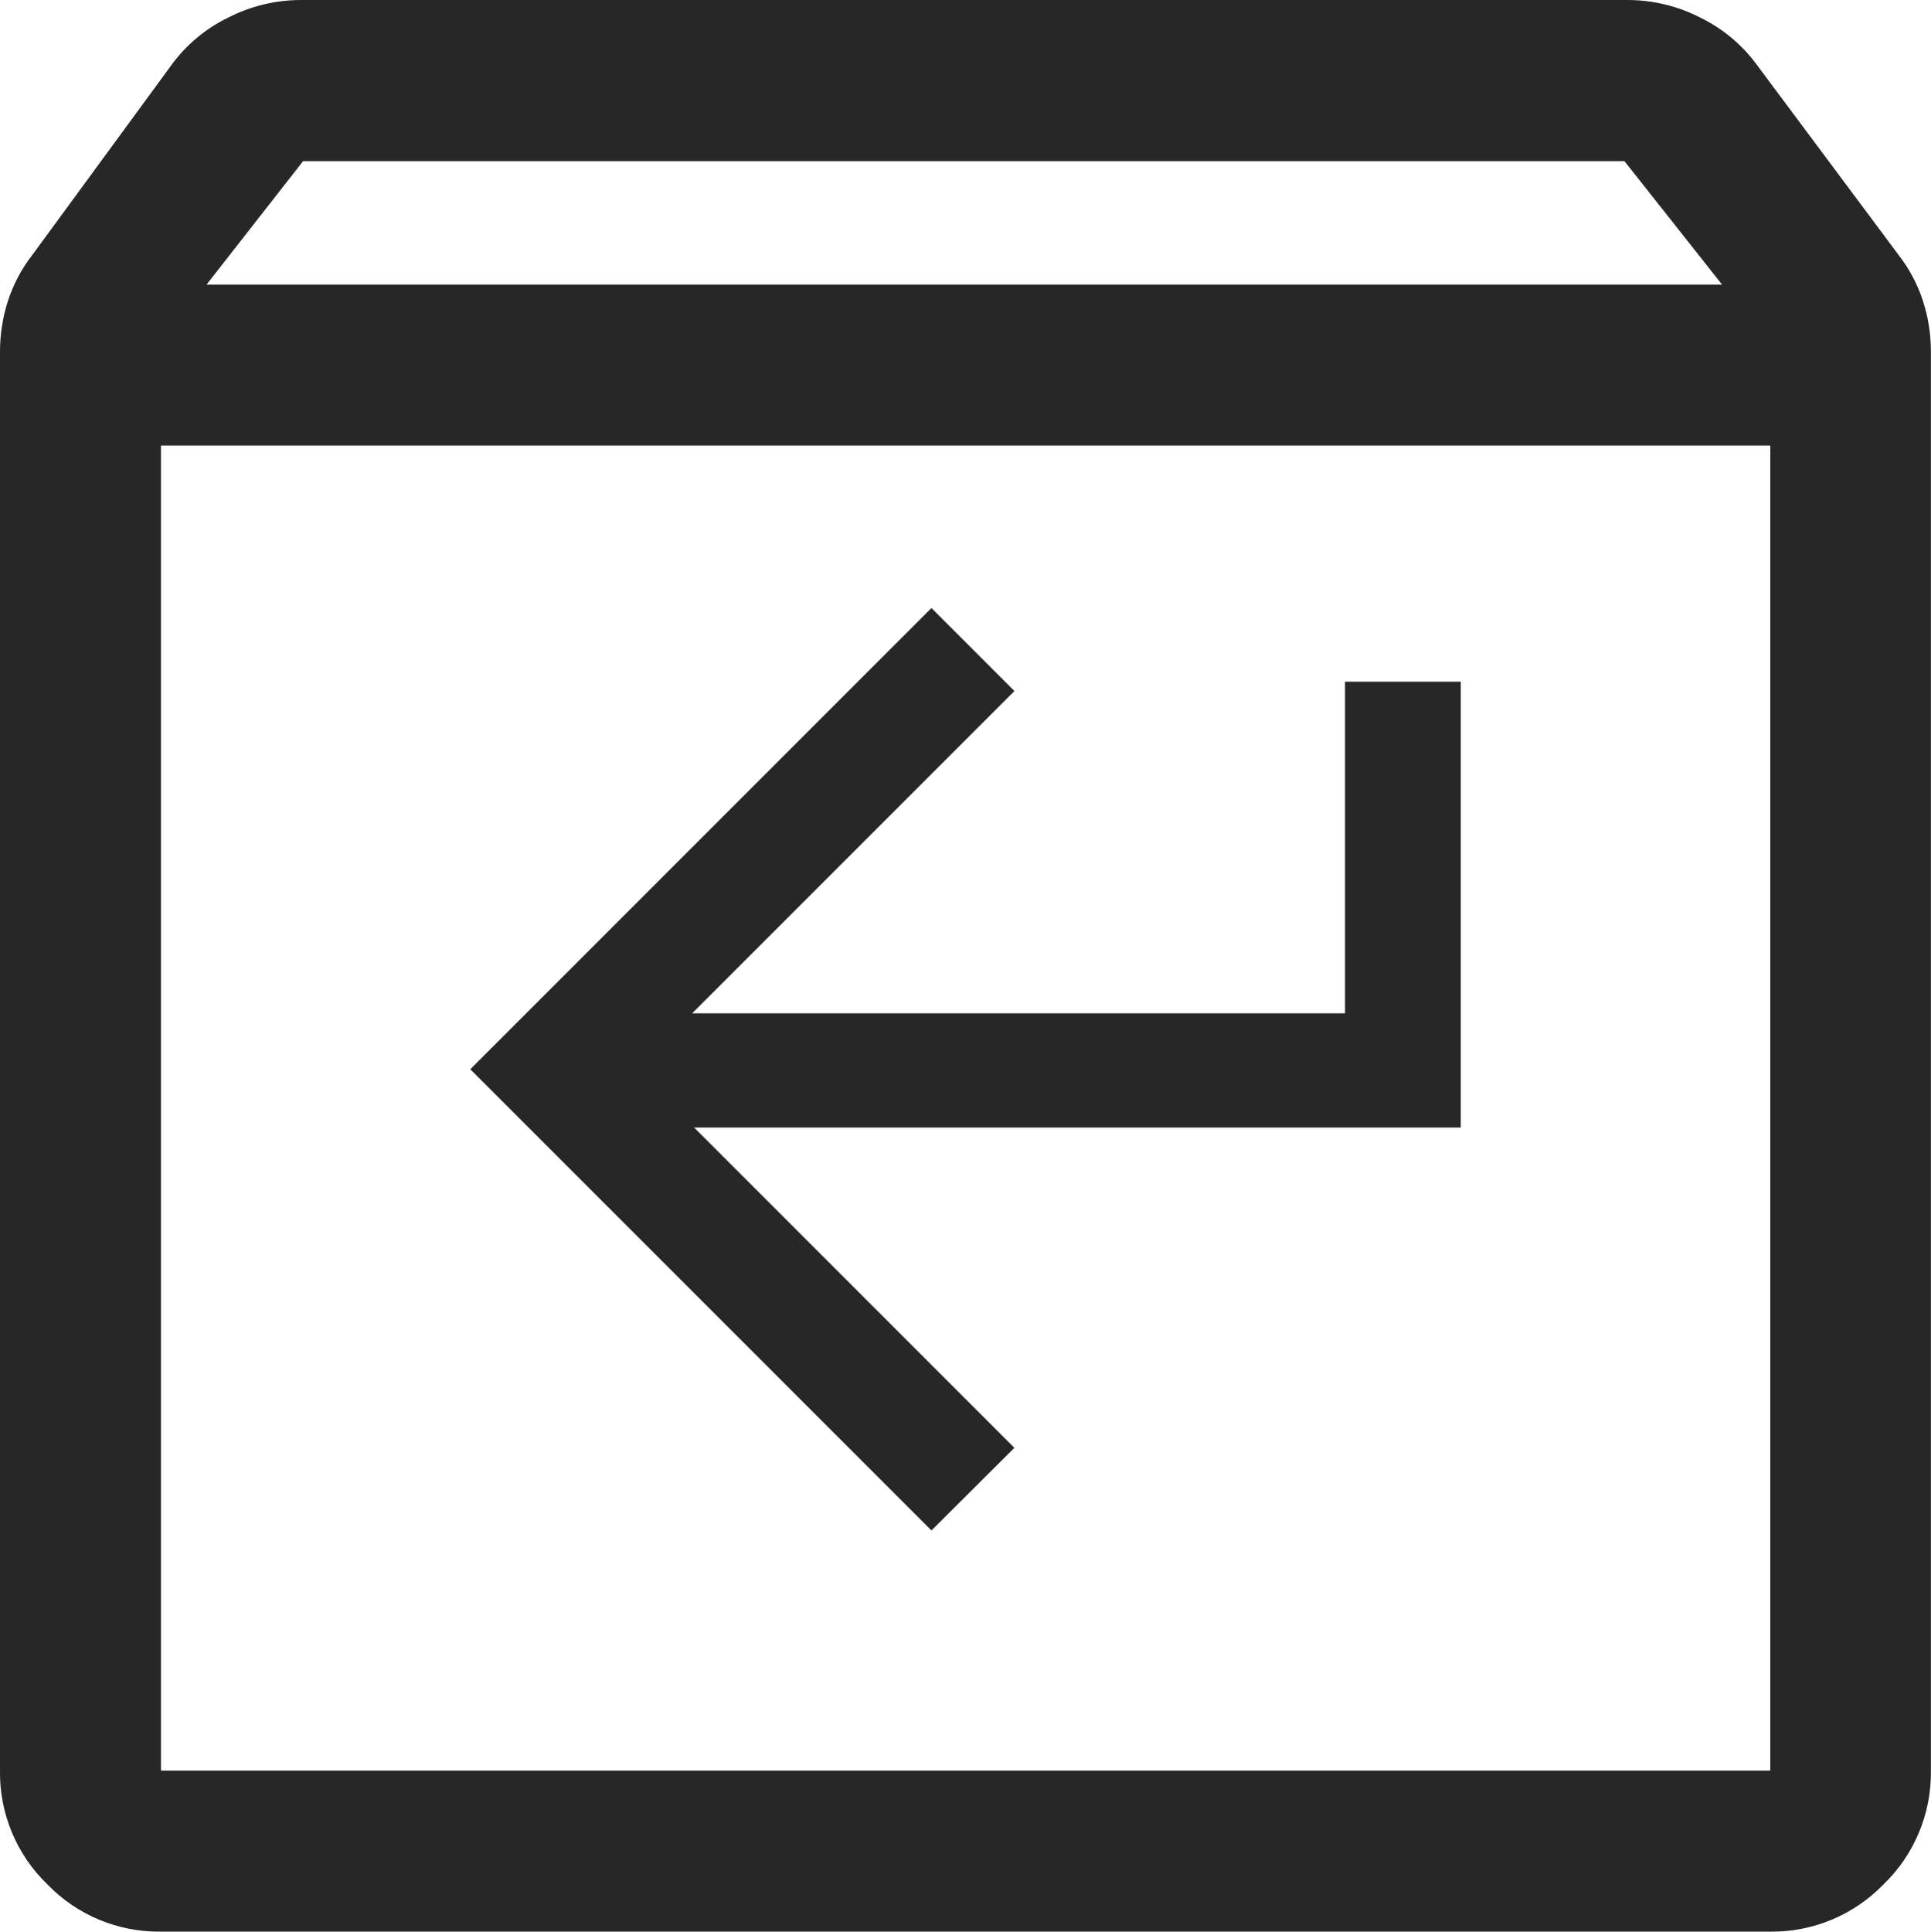
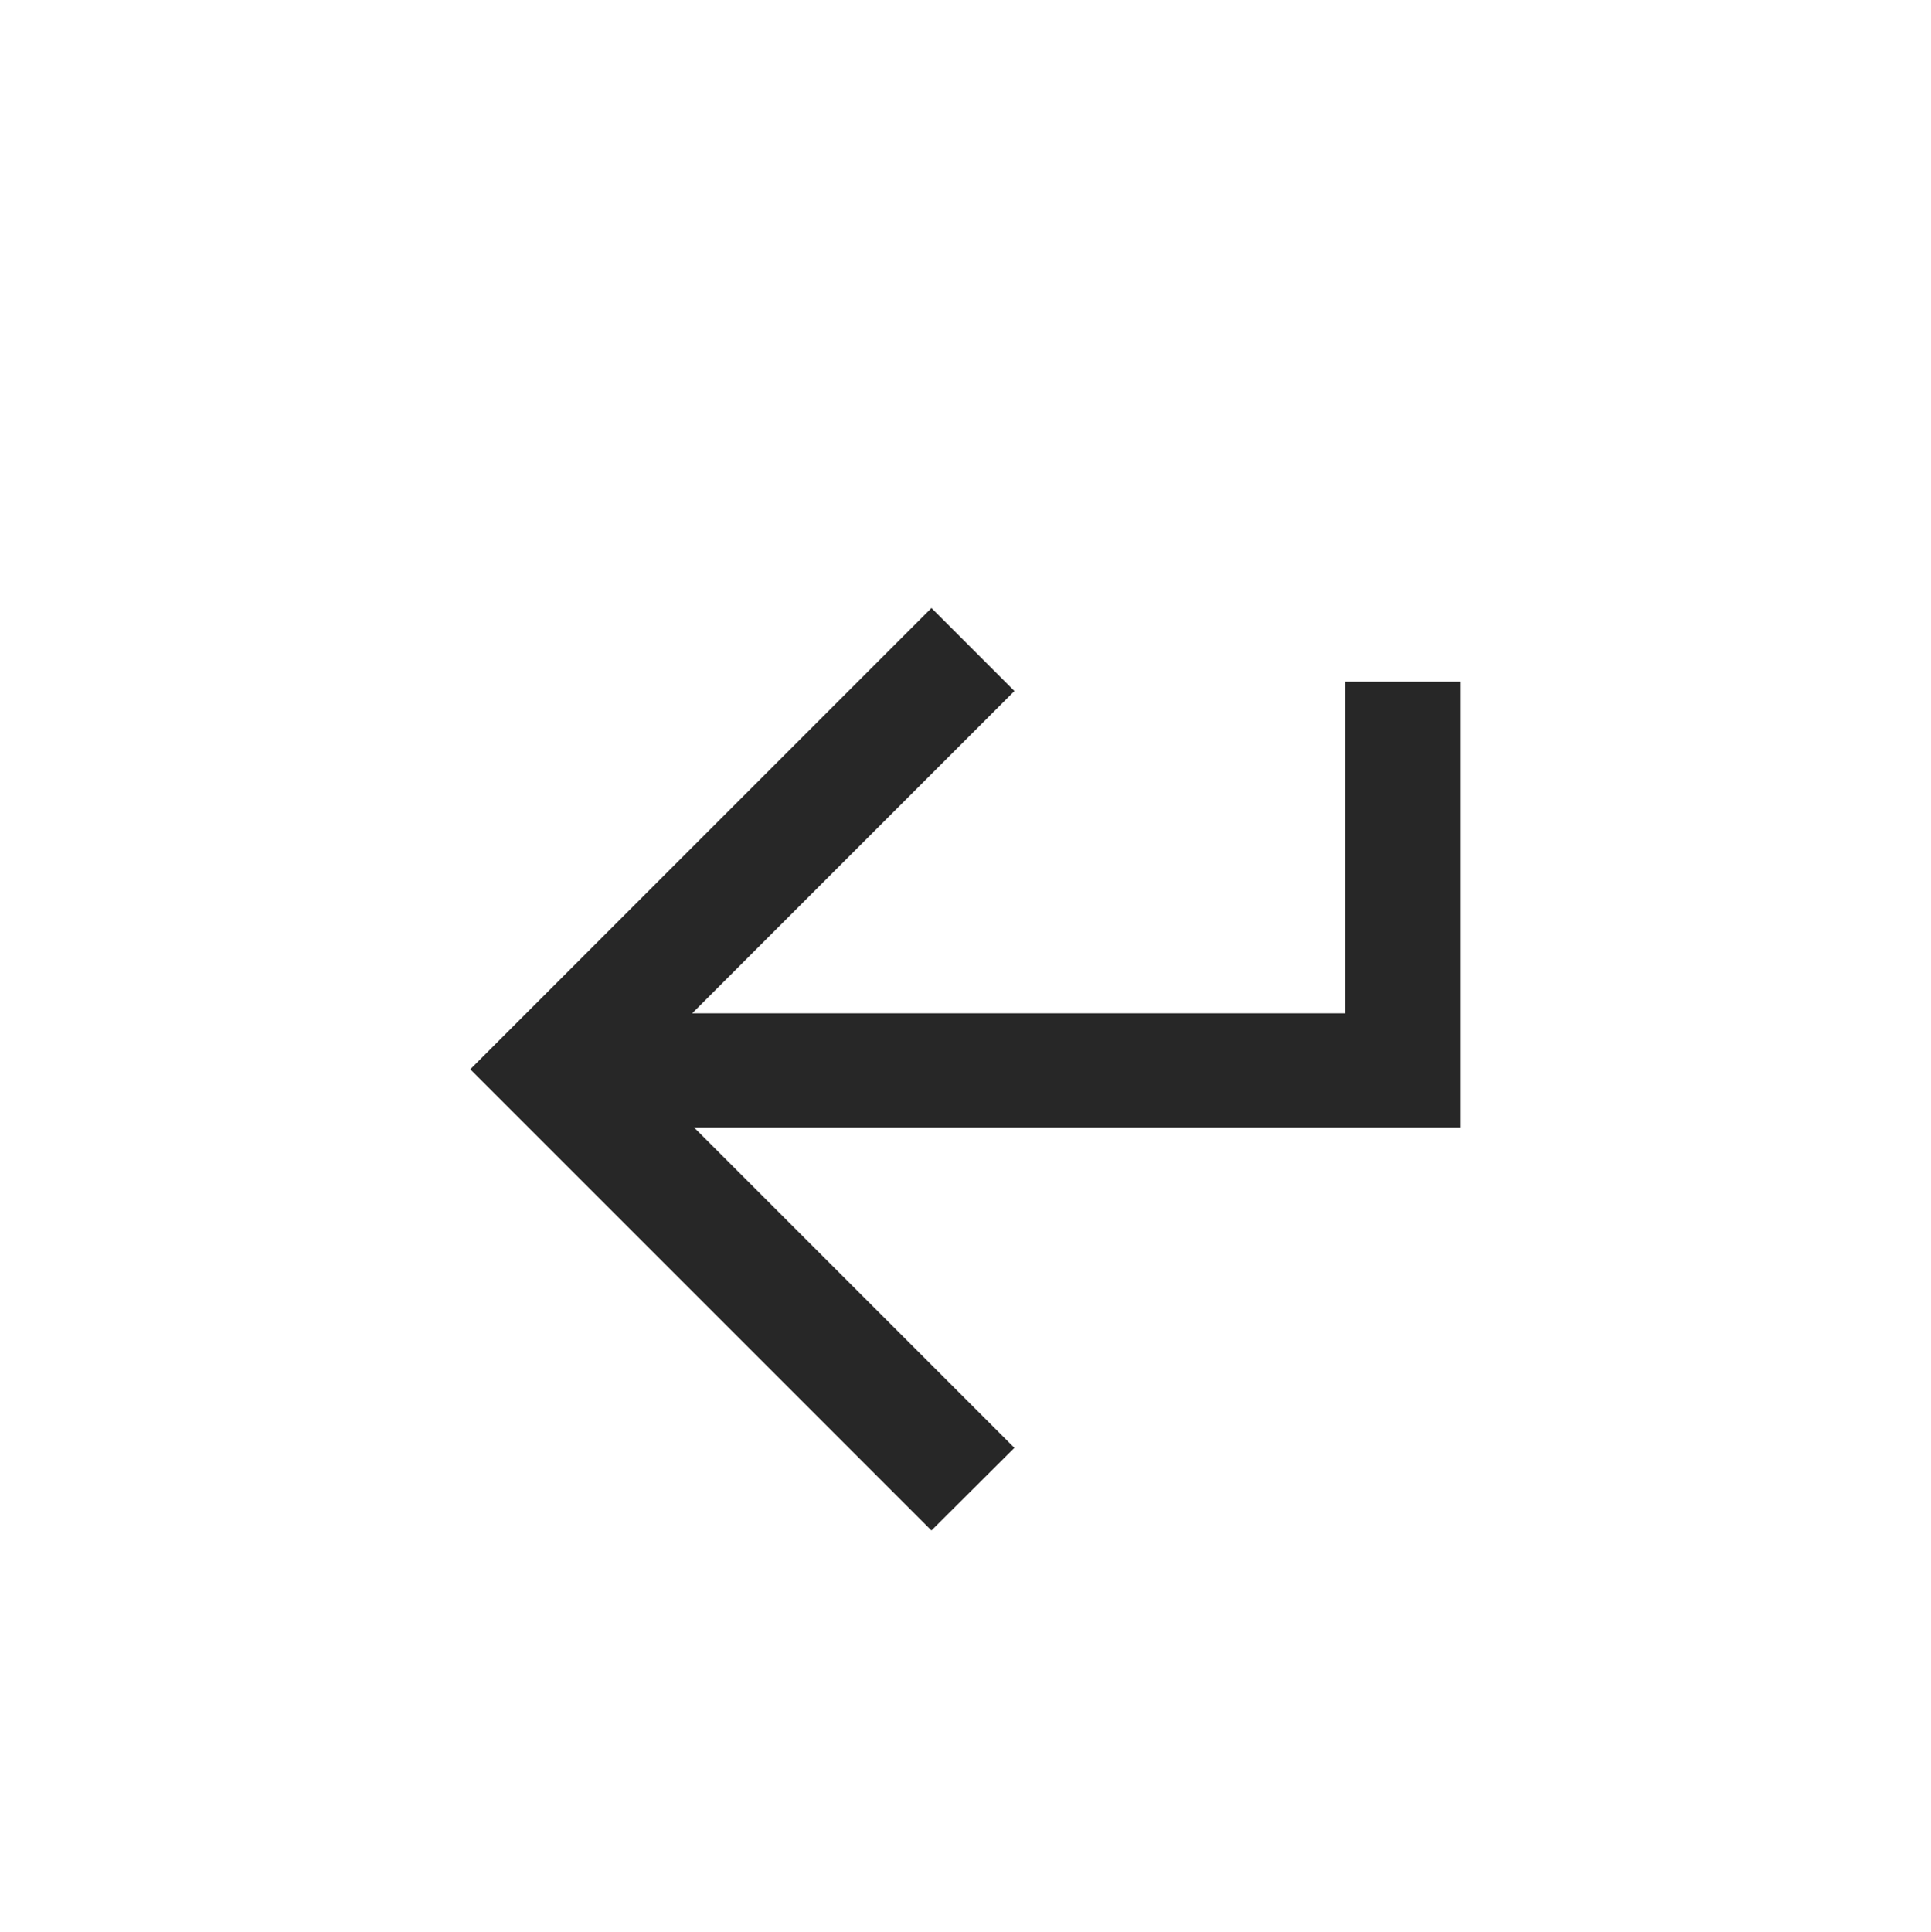
<svg xmlns="http://www.w3.org/2000/svg" id="Calque_1" viewBox="0 0 384.87 384.95">
  <defs>
    <style>.cls-1{fill:#272727;}</style>
  </defs>
-   <path id="box_FILL0_wght400_GRAD0_opsz48" class="cls-1" d="m32.08,88.79v264.08h320.76V88.79H32.08Zm0,296.16c-8.53.12-16.73-3.29-22.65-9.43C3.29,369.6-.12,361.4,0,352.87V70.08c0-3.46.54-6.9,1.61-10.19,1.07-3.27,2.7-6.34,4.81-9.05L34.22,12.89c2.92-3.98,6.76-7.19,11.19-9.35C49.89,1.23,54.85.02,59.88,0h264.61c5.03.02,9.99,1.23,14.46,3.54,4.43,2.17,8.27,5.38,11.19,9.35l28.29,37.95c2.11,2.72,3.74,5.78,4.81,9.05,1.07,3.29,1.62,6.73,1.61,10.19v282.79c.12,8.53-3.29,16.73-9.43,22.65-5.93,6.13-14.12,9.55-22.65,9.43H32.08ZM41.17,56.71h302.05l-19.45-24.6H60.41l-19.24,24.6Zm-9.09,32.08h0Z" />
  <path id="keyboard_return_FILL0_wght400_GRAD0_opsz48" class="cls-1" d="m185.65,305.01l-91.92-91.92,91.92-91.92,16.54,16.54-64.23,64.23h130.12v-66.09h23.07v88.85h-152.81l63.84,63.84-16.53,16.46Z" />
</svg>